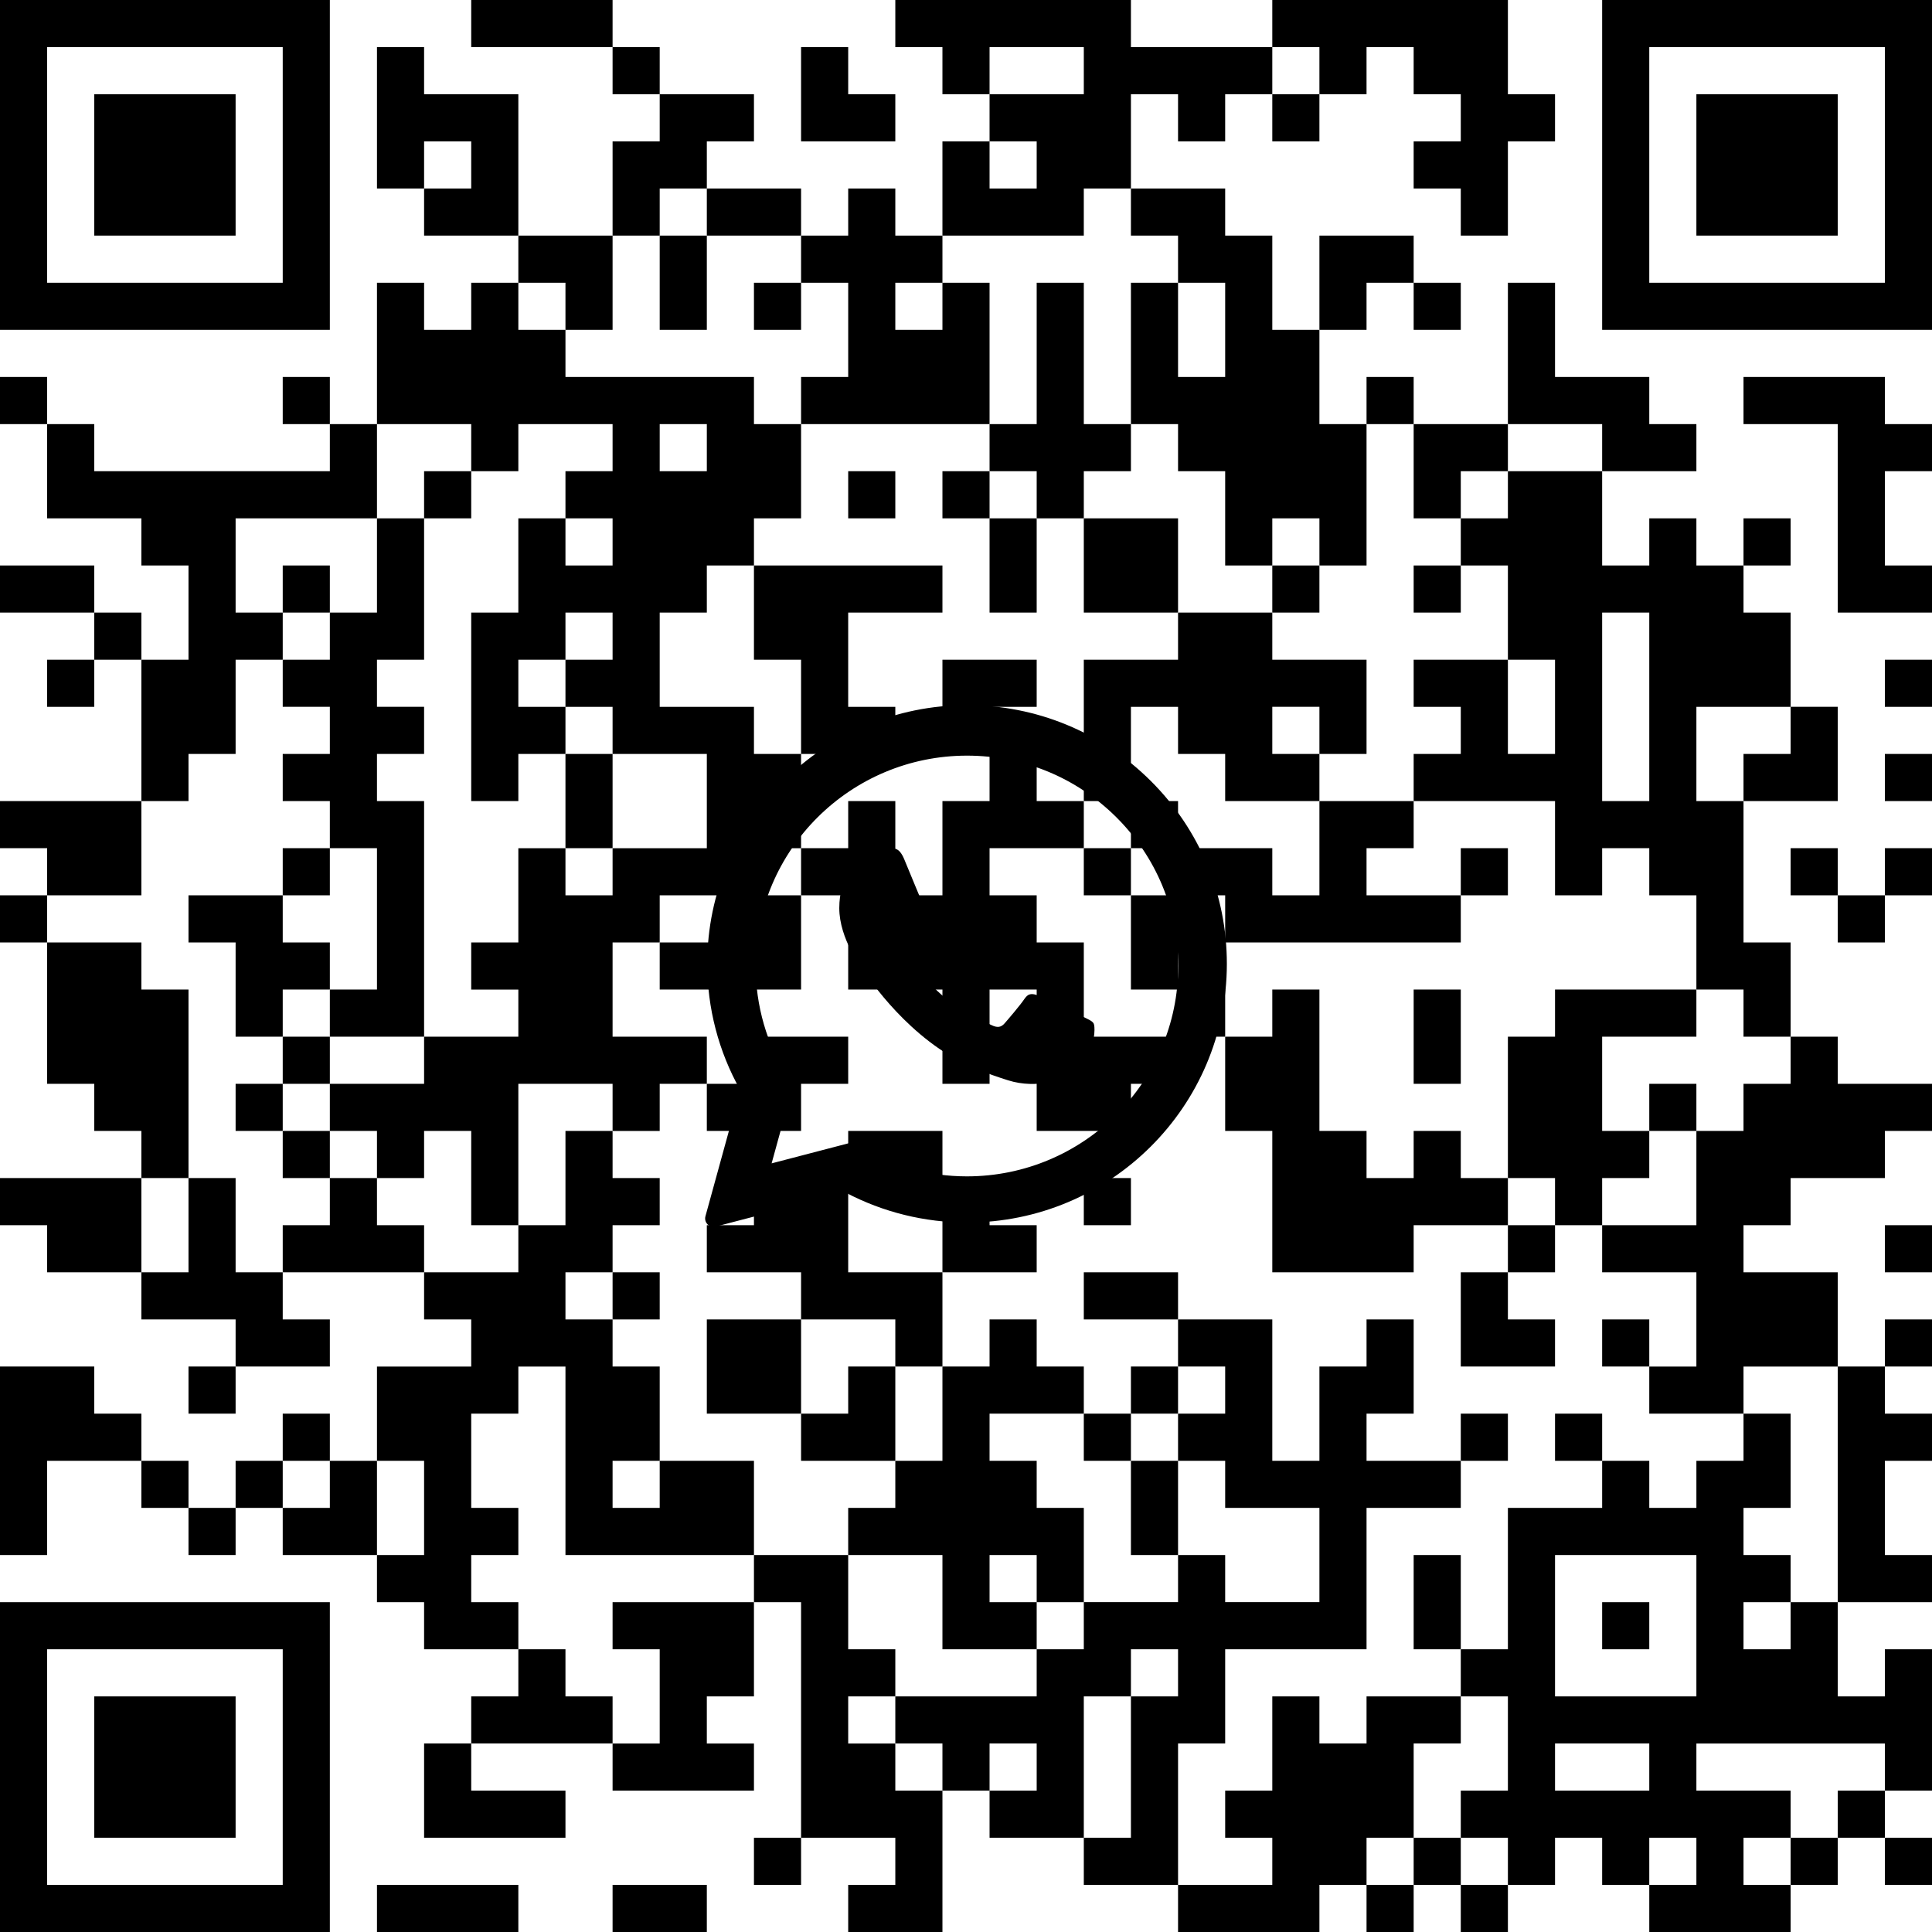
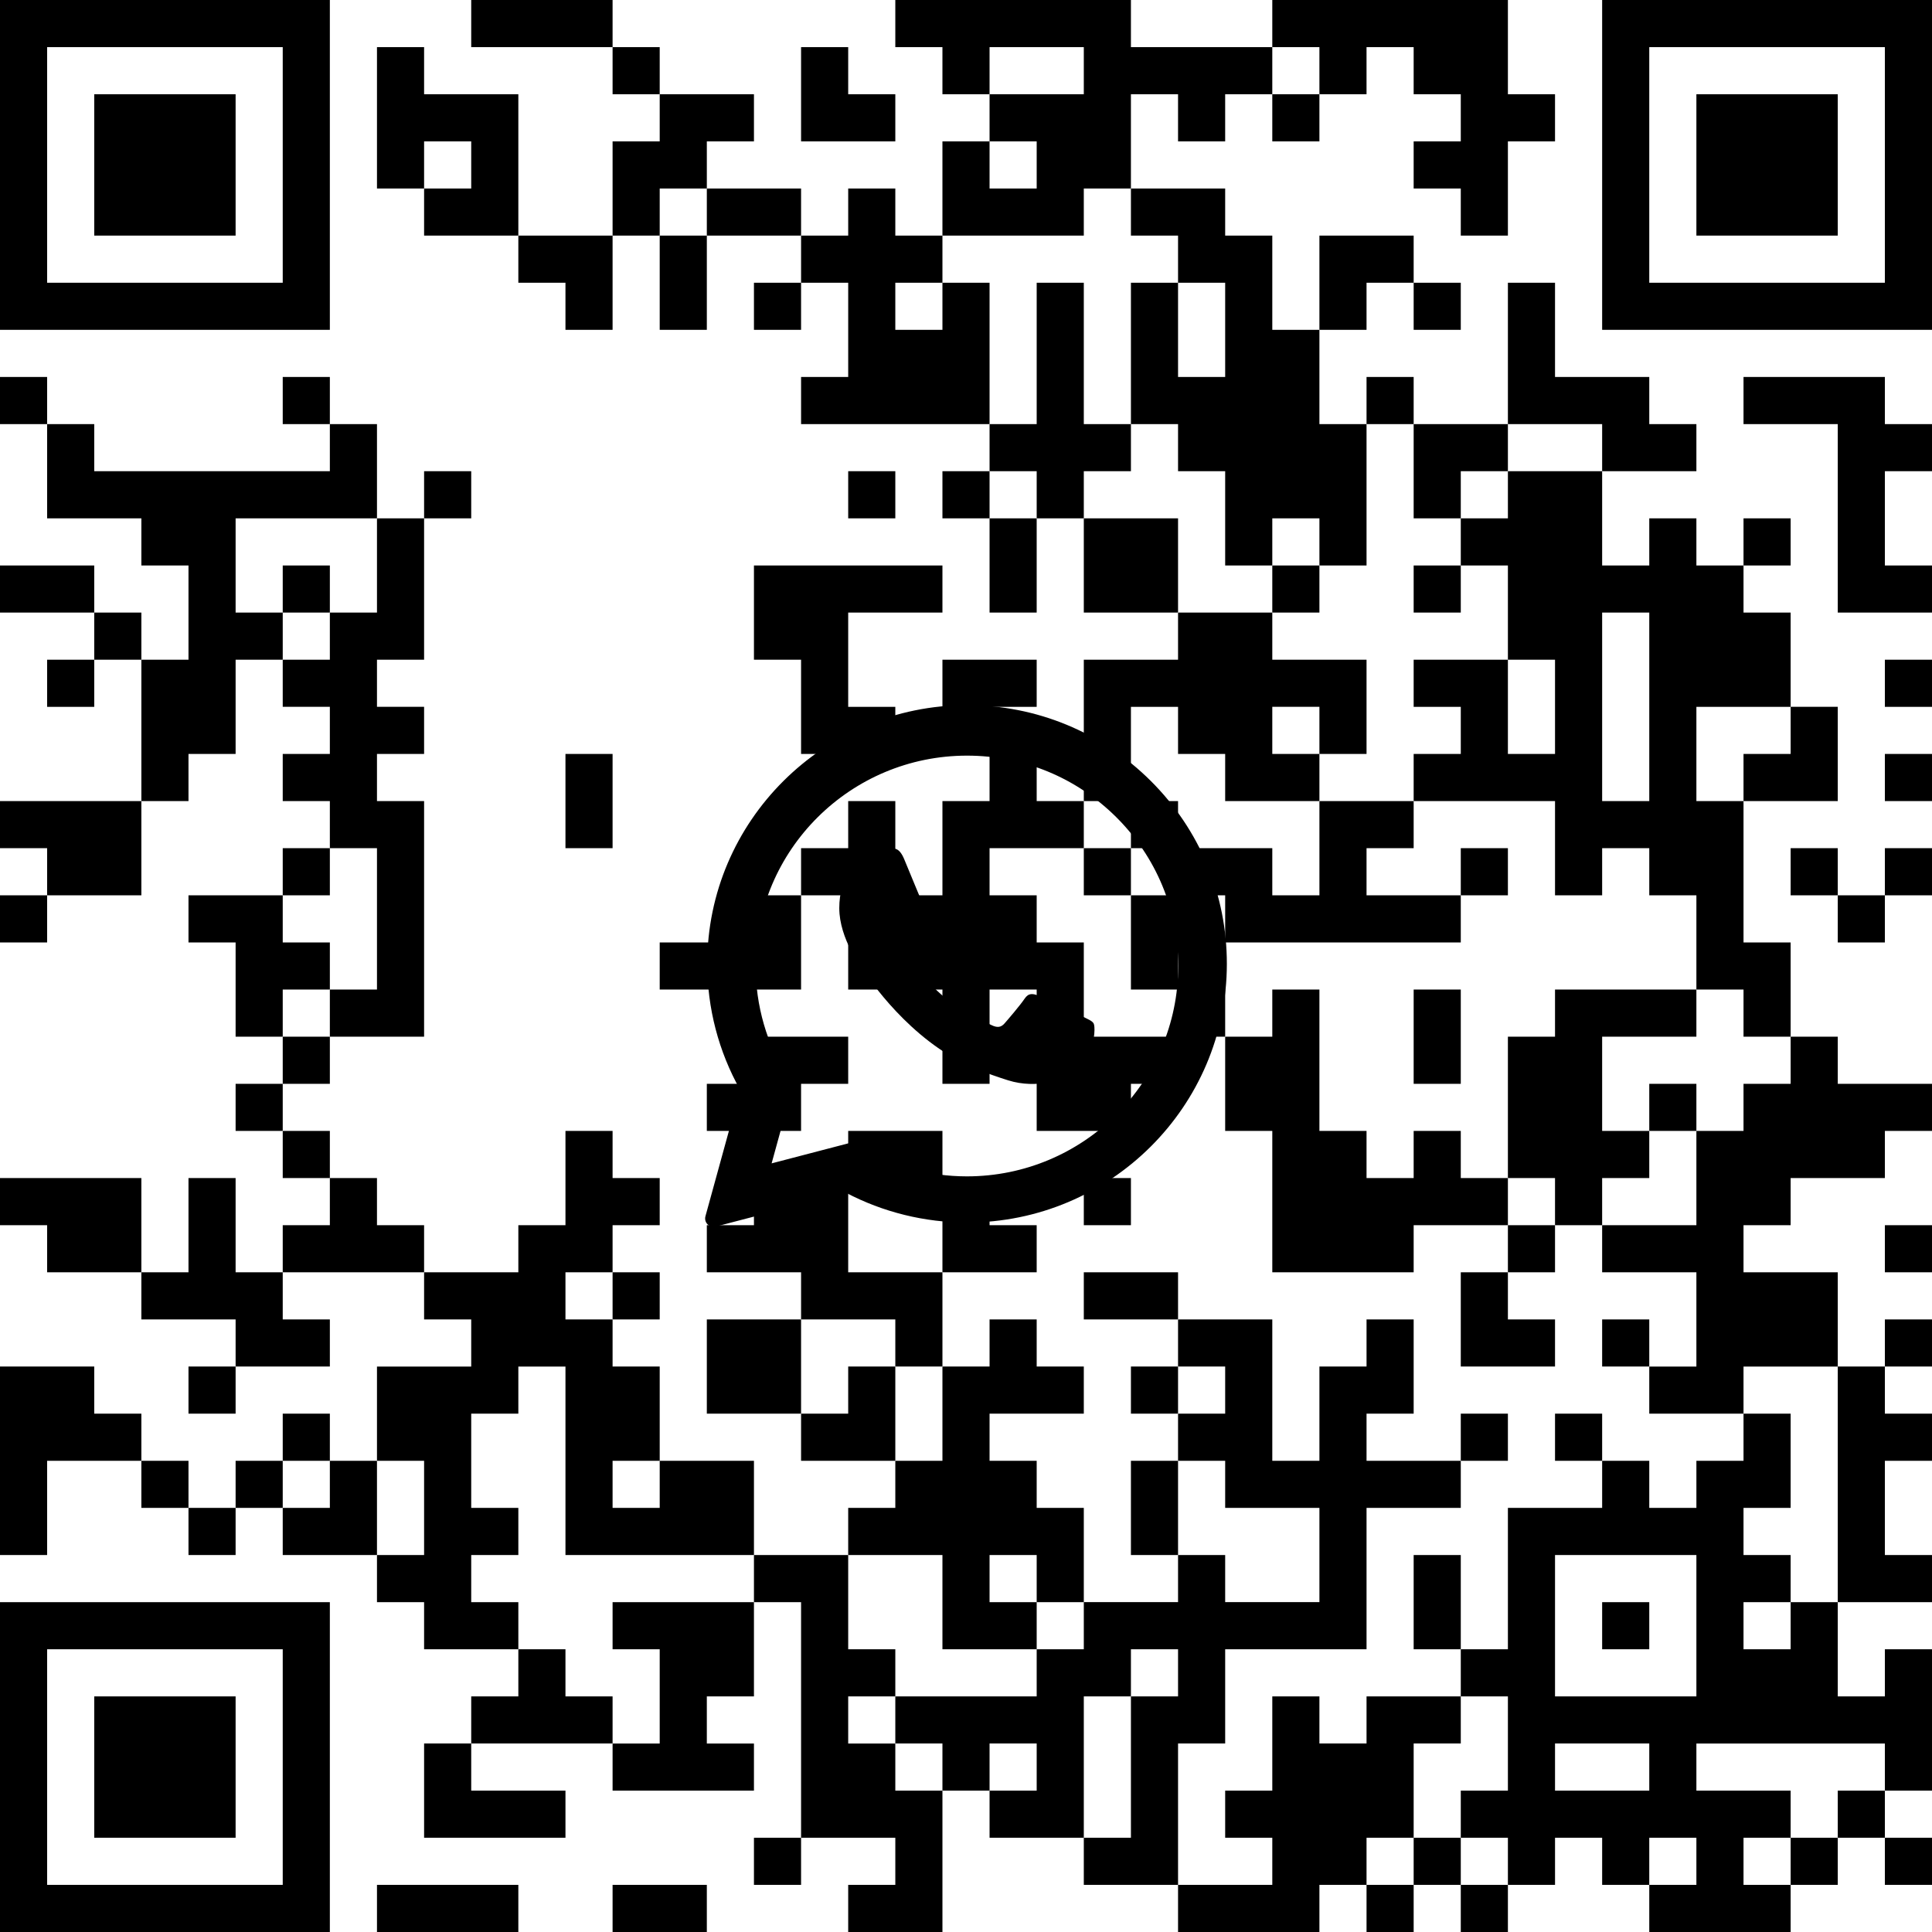
<svg xmlns="http://www.w3.org/2000/svg" viewBox="0 0 574 574" height="574" width="574" version="1.1">
  <defs>
    <clipPath id="logoClip">
      <path d="M -200,-200 H 575 V 574 H -574 Z M1.138,84.901 C1.919,38.212 40.283,0.5 87.318,0.5 C110.332,0.509 132.003,9.451 148.262,25.652 C164.529,41.859 173.509,63.466 173.5,86.388 C173.481,133.729 134.817,172.211 87.311,172.211 C74.46,172.207 61.81,169.357 50.281,163.892 L14.905,173.127 C6.338,175.363 -1.436,167.486 0.912,158.95 L10.282,124.886 C4.388,113.206 1.255,100.325 1.13,87.177 L1.126,86.319 L1.138,84.901 Z" clip-rule="evenodd" transform="translate(200,200)" />
    </clipPath>
  </defs>
  <g clip-path="url(#logoClip)" fill="#000000" fill-rule="evenodd" stroke="none">
    <path d="M 0 0 h 98 v 98 h -98 v -98 M 14 14 h 70 v 70 h -70 v -70" />
    <path d="M 140 0 h 42 v 14 h -42 v -14" />
    <path d="M 266 0 h 70 v 14 h 42 v 14 h -14 v 14 h -14 v -14 h -14 v 28 h -14 v 14 h -42 v -28 h 14 v -14 h -14 v -14 h -14 v -14 M 294 14 h 28 v 14 h -28 v -14 M 294 42 h 14 v 14 h -14 v -14" />
    <path d="M 378 0 h 70 v 28 h 14 v 14 h -14 v 28 h -14 v -14 h -14 v -14 h 14 v -14 h -14 v -14 h -14 v 14 h -14 v -14 h -14 v -14" />
    <path d="M 476 0 h 98 v 98 h -98 v -98 M 490 14 h 70 v 70 h -70 v -70" />
    <path d="M 112 14 h 14 v 14 h 28 v 42 h -28 v -14 h -14 v -42 M 126 42 h 14 v 14 h -14 v -14" />
    <path d="M 182 14 h 14 v 14 h -14 v -14" />
    <path d="M 238 14 h 14 v 14 h 14 v 14 h -28 v -28" />
    <path d="M 28 28 h 42 v 42 h -42 v -42" />
    <path d="M 196 28 h 28 v 14 h -14 v 14 h -14 v 14 h -14 v -28 h 14 v -14" />
    <path d="M 378 28 h 14 v 14 h -14 v -14" />
    <path d="M 504 28 h 42 v 42 h -42 v -42" />
    <path d="M 210 56 h 28 v 14 h -28 v -14" />
    <path d="M 252 56 h 14 v 14 h 14 v 14 h 14 v 42 h -56 v -14 h 14 v -28 h -14 v -14 h 14 v -14 M 266 84 h 14 v 14 h -14 v -14" />
    <path d="M 336 56 h 28 v 14 h 14 v 28 h 14 v 28 h 14 v 42 h -14 v -14 h -14 v 14 h -14 v -28 h -14 v -14 h -14 v -42 h 14 v -14 h -14 v -14 M 350 84 h 14 v 28 h -14 v -28" />
    <path d="M 154 70 h 28 v 28 h -14 v -14 h -14 v -14" />
    <path d="M 196 70 h 14 v 28 h -14 v -28" />
    <path d="M 392 70 h 28 v 14 h -14 v 14 h -14 v -28" />
-     <path d="M 112 84 h 14 v 14 h 14 v -14 h 14 v 14 h 14 v 14 h 56 v 14 h 14 v 28 h -14 v 14 h -14 v 14 h -14 v 28 h 28 v 14 h 14 v 28 h -14 v 14 h -28 v 14 h -14 v 28 h 28 v 14 h -14 v 14 h -14 v -14 h -28 v 42 h -14 v -28 h -14 v 14 h -14 v -14 h -14 v -14 h 28 v -14 h 28 v -14 h -14 v -14 h 14 v -28 h 14 v 14 h 14 v -14 h 28 v -28 h -28 v -14 h -14 v 14 h -14 v 14 h -14 v -56 h 14 v -28 h 14 v -14 h 14 v -14 h -28 v 14 h -14 v -14 h -28 v -42 M 196 126 h 14 v 14 h -14 v -14 M 168 154 h 14 v 14 h -14 v -14 M 168 182 h 14 v 14 h -14 v 14 h -14 v -14 h 14 v -14" />
    <path d="M 224 84 h 14 v 14 h -14 v -14" />
    <path d="M 308 84 h 14 v 42 h 14 v 14 h -14 v 14 h -14 v -14 h -14 v -14 h 14 v -42" />
    <path d="M 420 84 h 14 v 14 h -14 v -14" />
    <path d="M 448 84 h 14 v 28 h 28 v 14 h 14 v 14 h -28 v -14 h -28 v -42" />
    <path d="M 0 112 h 14 v 14 h -14 v -14" />
    <path d="M 84 112 h 14 v 14 h -14 v -14" />
    <path d="M 406 112 h 14 v 14 h -14 v -14" />
    <path d="M 518 112 h 42 v 14 h 14 v 14 h -14 v 28 h 14 v 14 h -28 v -56 h -28 v -14" />
    <path d="M 14 126 h 14 v 14 h 70 v -14 h 14 v 28 h -42 v 28 h 14 v 14 h -14 v 28 h -14 v 14 h -14 v -42 h 14 v -28 h -14 v -14 h -28 v -28" />
    <path d="M 420 126 h 28 v 14 h -14 v 14 h -14 v -28" />
    <path d="M 126 140 h 14 v 14 h -14 v -14" />
    <path d="M 252 140 h 14 v 14 h -14 v -14" />
    <path d="M 280 140 h 14 v 14 h -14 v -14" />
    <path d="M 448 140 h 28 v 28 h 14 v -14 h 14 v 14 h 14 v 14 h 14 v 28 h -28 v 28 h 14 v 42 h 14 v 28 h -14 v -14 h -14 v -28 h -14 v -14 h -14 v 14 h -14 v -28 h -42 v -14 h 14 v -14 h -14 v -14 h 28 v -28 h -14 v -14 h 14 v -14 M 476 182 h 14 v 56 h -14 v -56 M 448 196 h 14 v 28 h -14 v -28" />
    <path d="M 112 154 h 14 v 42 h -14 v 14 h 14 v 14 h -14 v 14 h 14 v 70 h -28 v -14 h 14 v -42 h -14 v -14 h -14 v -14 h 14 v -14 h -14 v -14 h 14 v -14 h 14 v -28" />
    <path d="M 294 154 h 14 v 28 h -14 v -28" />
    <path d="M 322 154 h 28 v 28 h -28 v -28" />
    <path d="M 518 154 h 14 v 14 h -14 v -14" />
    <path d="M 0 168 h 28 v 14 h -28 v -14" />
    <path d="M 84 168 h 14 v 14 h -14 v -14" />
    <path d="M 224 168 h 56 v 14 h -28 v 28 h 14 v 14 h -28 v -28 h -14 v -28" />
    <path d="M 378 168 h 14 v 14 h -14 v -14" />
    <path d="M 420 168 h 14 v 14 h -14 v -14" />
    <path d="M 28 182 h 14 v 14 h -14 v -14" />
    <path d="M 350 182 h 28 v 14 h 28 v 28 h -14 v 14 h -28 v -14 h -14 v -14 h -14 v 28 h -14 v -42 h 28 v -14 M 378 210 h 14 v 14 h -14 v -14" />
    <path d="M 14 196 h 14 v 14 h -14 v -14" />
    <path d="M 280 196 h 28 v 14 h -14 v 14 h -14 v -28" />
    <path d="M 560 196 h 14 v 14 h -14 v -14" />
    <path d="M 532 210 h 14 v 28 h -28 v -14 h 14 v -14" />
    <path d="M 168 224 h 14 v 28 h -14 v -28" />
    <path d="M 294 224 h 14 v 14 h 14 v 14 h -28 v 14 h 14 v 14 h 14 v 28 h 28 v 14 h -14 v 14 h -28 v -42 h -14 v 28 h -14 v -28 h -28 v -14 h 14 v -14 h 14 v -28 h 14 v -14" />
    <path d="M 560 224 h 14 v 14 h -14 v -14" />
    <path d="M 0 238 h 42 v 28 h -28 v -14 h -14 v -14" />
    <path d="M 252 238 h 14 v 28 h -28 v -14 h 14 v -14" />
    <path d="M 336 238 h 14 v 14 h -14 v -14" />
    <path d="M 392 238 h 28 v 14 h -14 v 14 h 28 v 14 h -70 v -14 h -14 v -14 h 28 v 14 h 14 v -28" />
    <path d="M 84 252 h 14 v 14 h -14 v -14" />
    <path d="M 322 252 h 14 v 14 h -14 v -14" />
    <path d="M 434 252 h 14 v 14 h -14 v -14" />
    <path d="M 532 252 h 14 v 14 h -14 v -14" />
    <path d="M 560 252 h 14 v 14 h -14 v -14" />
    <path d="M 0 266 h 14 v 14 h -14 v -14" />
    <path d="M 56 266 h 28 v 14 h 14 v 14 h -14 v 14 h -14 v -28 h -14 v -14" />
    <path d="M 224 266 h 14 v 28 h -42 v -14 h 28 v -14" />
    <path d="M 336 266 h 14 v 28 h -14 v -28" />
    <path d="M 546 266 h 14 v 14 h -14 v -14" />
-     <path d="M 14 280 h 28 v 14 h 14 v 56 h -14 v -14 h -14 v -14 h -14 v -42" />
    <path d="M 350 294 h 14 v 14 h -14 v -14" />
    <path d="M 378 294 h 14 v 42 h 14 v 14 h 14 v -14 h 14 v 14 h 14 v 14 h -28 v 14 h -42 v -42 h -14 v -28 h 14 v -14" />
    <path d="M 420 294 h 14 v 28 h -14 v -28" />
    <path d="M 462 294 h 42 v 14 h -28 v 28 h 14 v 14 h -14 v 14 h -14 v -14 h -14 v -42 h 14 v -14" />
    <path d="M 84 308 h 14 v 14 h -14 v -14" />
    <path d="M 224 308 h 28 v 14 h -14 v 14 h -28 v -14 h 14 v -14" />
    <path d="M 532 308 h 14 v 14 h 28 v 14 h -14 v 14 h -28 v 14 h -14 v 14 h 28 v 28 h -28 v 14 h -28 v -14 h 14 v -28 h -28 v -14 h 28 v -28 h 14 v -14 h 14 v -14" />
    <path d="M 70 322 h 14 v 14 h -14 v -14" />
    <path d="M 490 322 h 14 v 14 h -14 v -14" />
    <path d="M 84 336 h 14 v 14 h -14 v -14" />
    <path d="M 168 336 h 14 v 14 h 14 v 14 h -14 v 14 h -14 v 14 h 14 v 14 h 14 v 28 h 28 v 28 h -56 v -56 h -14 v 14 h -14 v 28 h 14 v 14 h -14 v 14 h 14 v 14 h -28 v -14 h -14 v -14 h 14 v -28 h -14 v -28 h 28 v -14 h -14 v -14 h 28 v -14 h 14 v -28 M 182 434 h 14 v 14 h -14 v -14" />
    <path d="M 252 336 h 28 v 14 h -28 v -14" />
    <path d="M 0 350 h 42 v 28 h -28 v -14 h -14 v -14" />
    <path d="M 56 350 h 14 v 28 h 14 v 14 h 14 v 14 h -28 v -14 h -28 v -14 h 14 v -28" />
    <path d="M 98 350 h 14 v 14 h 14 v 14 h -42 v -14 h 14 v -14" />
    <path d="M 224 350 h 28 v 28 h 28 v 28 h -14 v -14 h -28 v -14 h -28 v -14 h 14 v -14" />
    <path d="M 280 350 h 14 v 14 h 14 v 14 h -28 v -28" />
    <path d="M 322 350 h 14 v 14 h -14 v -14" />
    <path d="M 448 364 h 14 v 14 h -14 v -14" />
    <path d="M 560 364 h 14 v 14 h -14 v -14" />
    <path d="M 182 378 h 14 v 14 h -14 v -14" />
    <path d="M 322 378 h 28 v 14 h -28 v -14" />
    <path d="M 434 378 h 14 v 14 h 14 v 14 h -28 v -28" />
    <path d="M 210 392 h 28 v 28 h -28 v -28" />
    <path d="M 294 392 h 14 v 14 h 14 v 14 h -28 v 14 h 14 v 14 h 14 v 28 h -14 v 14 h -28 v -28 h -28 v -14 h 14 v -14 h 14 v -28 h 14 v -14 M 294 462 h 14 v 14 h -14 v -14" />
    <path d="M 350 392 h 28 v 42 h 14 v -28 h 14 v -14 h 14 v 28 h -14 v 14 h 28 v 14 h -28 v 42 h -42 v 28 h -14 v 42 h -28 v -14 h -28 v -14 h -14 v -14 h -14 v -14 h 42 v -14 h 14 v -14 h 28 v -14 h 14 v 14 h 28 v -28 h -28 v -14 h -14 v -14 h 14 v -14 h -14 v -14 M 336 490 h 14 v 14 h -14 v 42 h -14 v -42 h 14 v -14 M 294 518 h 14 v 14 h -14 v -14" />
    <path d="M 476 392 h 14 v 14 h -14 v -14" />
    <path d="M 560 392 h 14 v 14 h -14 v -14" />
    <path d="M 0 406 h 28 v 14 h 14 v 14 h -28 v 28 h -14 v -56" />
    <path d="M 56 406 h 14 v 14 h -14 v -14" />
    <path d="M 252 406 h 14 v 28 h -28 v -14 h 14 v -14" />
    <path d="M 336 406 h 14 v 14 h -14 v -14" />
    <path d="M 546 406 h 14 v 14 h 14 v 14 h -14 v 28 h 14 v 14 h -28 v -70" />
    <path d="M 84 420 h 14 v 14 h -14 v -14" />
-     <path d="M 322 420 h 14 v 14 h -14 v -14" />
    <path d="M 434 420 h 14 v 14 h -14 v -14" />
    <path d="M 462 420 h 14 v 14 h -14 v -14" />
    <path d="M 518 420 h 14 v 28 h -14 v 14 h 14 v 14 h 14 v 28 h 14 v -14 h 14 v 42 h -14 v -14 h -56 v 14 h 28 v 14 h -14 v 14 h 14 v 14 h -42 v -14 h -14 v -14 h -14 v 14 h -14 v -14 h -14 v -14 h 14 v -28 h -14 v -14 h 14 v -42 h 28 v -14 h 14 v 14 h 14 v -14 h 14 v -14 M 462 462 h 42 v 42 h -42 v -42 M 518 476 h 14 v 14 h -14 v -14 M 462 518 h 28 v 14 h -28 v -14 M 490 546 h 14 v 14 h -14 v -14" />
    <path d="M 42 434 h 14 v 14 h -14 v -14" />
    <path d="M 70 434 h 14 v 14 h -14 v -14" />
    <path d="M 98 434 h 14 v 28 h -28 v -14 h 14 v -14" />
    <path d="M 336 434 h 14 v 28 h -14 v -28" />
    <path d="M 56 448 h 14 v 14 h -14 v -14" />
    <path d="M 224 462 h 28 v 28 h 14 v 14 h -14 v 14 h 14 v 14 h 14 v 42 h -28 v -14 h 14 v -14 h -28 v -70 h -14 v -14" />
    <path d="M 420 462 h 14 v 28 h -14 v -28" />
    <path d="M 0 476 h 98 v 98 h -98 v -98 M 14 490 h 70 v 70 h -70 v -70" />
    <path d="M 182 476 h 42 v 28 h -14 v 14 h 14 v 14 h -42 v -14 h 14 v -28 h -14 v -14" />
    <path d="M 476 476 h 14 v 14 h -14 v -14" />
    <path d="M 154 490 h 14 v 14 h 14 v 14 h -42 v -14 h 14 v -14" />
    <path d="M 28 504 h 42 v 42 h -42 v -42" />
    <path d="M 378 504 h 14 v 14 h 14 v -14 h 28 v 14 h -14 v 28 h -14 v 14 h -14 v 14 h -42 v -14 h 28 v -14 h -14 v -14 h 14 v -28" />
    <path d="M 126 518 h 14 v 14 h 28 v 14 h -42 v -28" />
    <path d="M 546 532 h 14 v 14 h -14 v -14" />
    <path d="M 224 546 h 14 v 14 h -14 v -14" />
    <path d="M 420 546 h 14 v 14 h -14 v -14" />
    <path d="M 532 546 h 14 v 14 h -14 v -14" />
    <path d="M 560 546 h 14 v 14 h -14 v -14" />
    <path d="M 112 560 h 42 v 14 h -42 v -14" />
    <path d="M 182 560 h 28 v 14 h -28 v -14" />
    <path d="M 406 560 h 14 v 14 h -14 v -14" />
    <path d="M 434 560 h 14 v 14 h -14 v -14" />
  </g>
  <g stroke="none" stroke-width="1" fill="#000000" fill-rule="evenodd" transform="translate(200, 200)">
    <path d="M10.126,86.323 C10.143,43.958 44.769,9.5 87.314,9.5 C107.951,9.508 127.338,17.509 141.91,32.027 C156.482,46.546 164.508,65.858 164.5,86.384 C164.483,128.749 129.854,163.211 87.314,163.211 C74.712,163.207 62.341,160.151 51.277,154.33 L12.632,164.419 C10.769,164.905 9.079,163.193 9.59,161.337 L19.91,123.821 C13.487,112.383 10.121,99.499 10.126,86.323 Z M87.276,149.499 L87.25,149.499 C75.986,149.494 64.938,146.482 55.3,140.79 L53.007,139.436 L29.249,145.639 L35.59,122.584 L34.098,120.22 C27.814,110.273 24.495,98.777 24.5,86.971 C24.514,52.525 52.675,24.5 87.301,24.5 C104.068,24.506 119.829,31.013 131.681,42.822 C143.533,54.631 150.057,70.328 150.05,87.022 C150.036,121.471 121.875,149.499 87.276,149.499" />
    <path d="M121.328,101.862 C119.462,100.932 110.291,96.441 108.58,95.821 C106.871,95.201 105.627,94.892 104.383,96.75 C103.14,98.609 99.564,102.791 98.476,104.03 C97.388,105.269 96.3,105.425 94.434,104.495 C92.569,103.566 86.558,101.605 79.432,95.279 C73.886,90.356 70.142,84.276 69.054,82.418 C67.966,80.559 68.938,79.554 69.872,78.628 C70.711,77.796 71.738,76.46 72.67,75.375 C73.603,74.292 73.914,73.517 74.536,72.278 C75.158,71.039 74.847,69.955 74.38,69.026 C73.914,68.096 70.183,58.957 68.628,55.239 C67.114,51.619 65.576,52.109 64.431,52.052 C63.344,51.998 62.099,51.987 60.856,51.987 C59.612,51.987 57.591,52.451 55.881,54.31 C54.171,56.169 49.352,60.661 49.352,69.799 C49.352,78.938 56.036,87.767 56.969,89.006 C57.902,90.245 70.123,108.999 88.838,117.041 C93.289,118.954 96.764,120.096 99.473,120.952 C103.942,122.365 108.009,122.166 111.223,121.688 C114.807,121.155 122.26,117.197 123.815,112.86 C125.37,108.522 125.37,104.805 124.903,104.03 C124.437,103.256 123.193,102.791 121.328,101.862" />
  </g>
</svg>